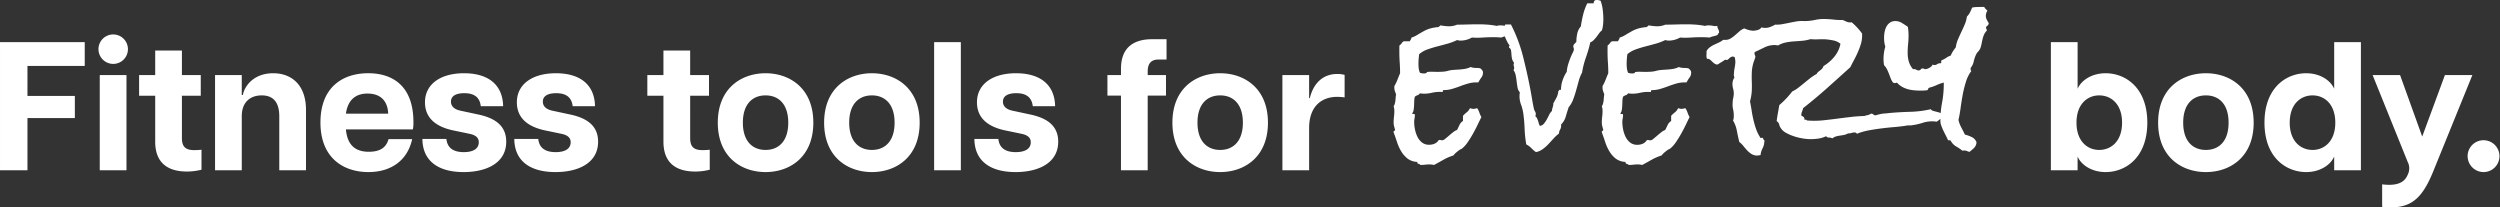
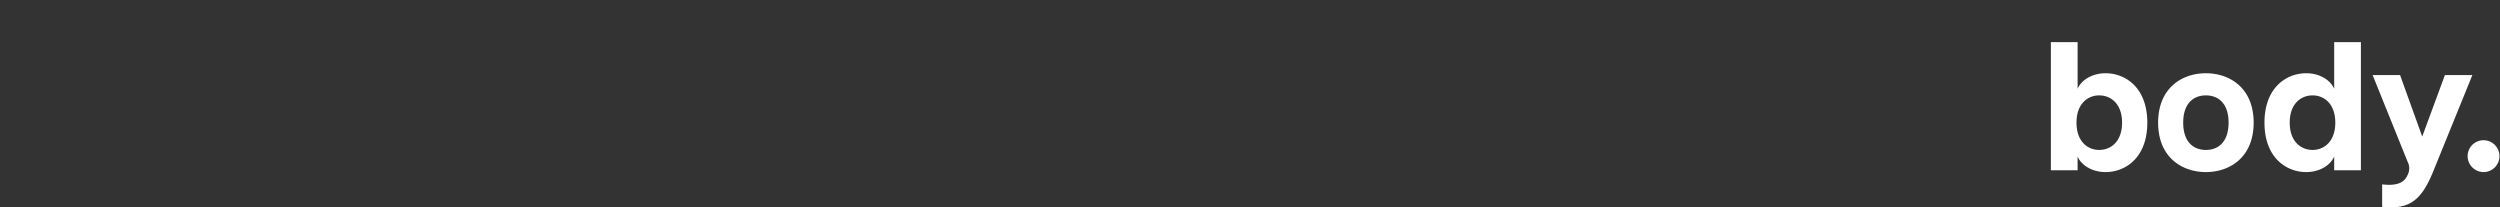
<svg xmlns="http://www.w3.org/2000/svg" width="928.873" height="77.044" viewBox="0 0 928.873 77.044">
  <rect x="0" y="0" width="928.873" height="77.044" fill="#333333" stroke="none" />
  <g id="Group_292" data-name="Group 292" transform="translate(-185.535 -324.746)">
-     <path id="Path_304" data-name="Path 304" d="M3.536,67h10.2V47.62H31.348V39.392H13.736V28.24H35.02V19.4H3.536ZM40.6,67h9.928V31.64H40.6ZM45.56,27.492a5.474,5.474,0,1,0-5.44-5.44A5.5,5.5,0,0,0,45.56,27.492Zm27.4,39.984a22.031,22.031,0,0,0,5.44-.68V59.384a24.449,24.449,0,0,1-2.788.136c-3.672,0-4.488-1.836-4.488-4.556V39.324h7V31.64h-7V22.528H61.2V31.64H55.216v7.684H61.2V56.392C61.2,64.28,65.892,67.476,72.964,67.476ZM107.3,46.94V67h9.928V44.56c0-9.18-5.3-13.6-12.172-13.6-7.276,0-10.676,4.76-11.288,8.092h-.408V31.64H83.436V67h9.928V46.94c0-5.372,3.264-7.752,7.412-7.752S107.3,41.568,107.3,46.94ZM140.42,67.68c8.228,0,14.484-4.148,16.252-12.24H147.9c-.816,2.856-2.788,4.692-7.344,4.692-4.9,0-7.956-2.38-8.5-8.3h24.888a13.8,13.8,0,0,0,.2-2.72c0-13.4-7.684-18.156-16.8-18.156-9.384,0-17.748,5.1-17.748,18.292C122.6,62.716,131.444,67.68,140.42,67.68Zm-8.364-21.692c.68-4.9,3.4-7.48,8.024-7.48,5.44,0,7.548,3.4,7.684,7.48ZM175.78,67.68c8.568,0,15.844-3.4,15.844-11.288,0-6.256-4.624-8.84-10.2-10.064L174.76,44.9c-2.38-.476-3.672-1.632-3.672-3.4,0-1.9,1.564-3.128,4.964-3.128s5.712,1.292,6.12,4.828h8.3c-.136-7.616-5.1-12.24-14.552-12.24-8.568,0-14.484,3.944-14.484,10.812,0,4.692,2.652,8.636,10.064,10.336l6.528,1.36c2.312.476,3.4,1.5,3.4,3.128,0,2.516-2.244,3.672-5.576,3.672-3.876,0-6.12-1.564-6.46-4.9H160.48C160.548,63.532,166.328,67.68,175.78,67.68Zm34.136,0c8.568,0,15.844-3.4,15.844-11.288,0-6.256-4.624-8.84-10.2-10.064L208.9,44.9c-2.38-.476-3.672-1.632-3.672-3.4,0-1.9,1.564-3.128,4.964-3.128s5.712,1.292,6.12,4.828h8.3c-.136-7.616-5.1-12.24-14.552-12.24-8.568,0-14.484,3.944-14.484,10.812,0,4.692,2.652,8.636,10.064,10.336l6.528,1.36c2.312.476,3.4,1.5,3.4,3.128,0,2.516-2.244,3.672-5.576,3.672-3.876,0-6.12-1.564-6.46-4.9h-8.908C194.684,63.532,200.464,67.68,209.916,67.68Zm51.884-.2a22.031,22.031,0,0,0,5.44-.68V59.384a24.448,24.448,0,0,1-2.788.136c-3.672,0-4.488-1.836-4.488-4.556V39.324h7V31.64h-7V22.528h-9.928V31.64h-5.984v7.684h5.984V56.392C250.036,64.28,254.728,67.476,261.8,67.476Zm26.18.2c8.908,0,17.748-5.508,17.748-18.36s-8.84-18.36-17.748-18.36-17.748,5.508-17.748,18.36S279.072,67.68,287.98,67.68Zm0-8.228c-4.76,0-8.432-3.128-8.432-10.132s3.672-10.132,8.432-10.132,8.432,3.128,8.432,10.132S292.74,59.452,287.98,59.452Zm39.508,8.228c8.908,0,17.748-5.508,17.748-18.36s-8.84-18.36-17.748-18.36S309.74,36.468,309.74,49.32,318.58,67.68,327.488,67.68Zm0-8.228c-4.76,0-8.432-3.128-8.432-10.132s3.672-10.132,8.432-10.132,8.432,3.128,8.432,10.132S332.248,59.452,327.488,59.452ZM350.608,67h9.928V19.4h-9.928Zm30.26.68c8.568,0,15.844-3.4,15.844-11.288,0-6.256-4.624-8.84-10.2-10.064L379.848,44.9c-2.38-.476-3.672-1.632-3.672-3.4,0-1.9,1.564-3.128,4.964-3.128s5.712,1.292,6.12,4.828h8.3c-.136-7.616-5.1-12.24-14.552-12.24-8.568,0-14.484,3.944-14.484,10.812,0,4.692,2.652,8.636,10.064,10.336l6.528,1.36c2.312.476,3.4,1.5,3.4,3.128,0,2.516-2.244,3.672-5.576,3.672-3.876,0-6.12-1.564-6.46-4.9h-8.908C365.636,63.532,371.416,67.68,380.868,67.68Zm39.168-38.352V31.64H415v7.616h5.032V67h9.928V39.256h6.8V31.64h-6.8V30.348c0-2.72,1.02-4.488,4.08-4.488h2.924V18.312h-5.3C424.66,18.312,420.036,21.44,420.036,29.328ZM456.892,67.68c8.908,0,17.748-5.508,17.748-18.36s-8.84-18.36-17.748-18.36-17.748,5.508-17.748,18.36S447.984,67.68,456.892,67.68Zm0-8.228c-4.76,0-8.432-3.128-8.432-10.132s3.672-10.132,8.432-10.132,8.432,3.128,8.432,10.132S461.652,59.452,456.892,59.452ZM480.012,67h9.928V51.36c0-8.568,5.1-11.628,10.4-11.628a21.524,21.524,0,0,1,2.788.2V31.572a10.244,10.244,0,0,0-2.72-.34c-5.644,0-8.976,3.808-10.2,8.976h-.272V31.64h-9.928Z" transform="translate(182 321)" fill="#fff" />
    <g id="Group_291" data-name="Group 291" transform="translate(273 -170)">
      <path id="Path_303" data-name="Path 303" d="M23.868,67.68c7.412,0,15.5-5.372,15.5-18.36s-8.092-18.36-15.5-18.36c-5.236,0-9.112,2.72-10.4,5.78V19.4H3.536V67h9.928V61.9C14.756,64.96,18.632,67.68,23.868,67.68Zm-2.38-8.228c-4.352,0-8.432-3.2-8.432-10.132s4.08-10.132,8.432-10.132c4.42,0,8.5,3.2,8.5,10.132S25.908,59.452,21.488,59.452ZM61.132,67.68c8.908,0,17.748-5.508,17.748-18.36S70.04,30.96,61.132,30.96,43.384,36.468,43.384,49.32,52.224,67.68,61.132,67.68Zm0-8.228c-4.76,0-8.432-3.128-8.432-10.132s3.672-10.132,8.432-10.132,8.432,3.128,8.432,10.132S65.892,59.452,61.132,59.452ZM98.4,67.68c5.236,0,9.112-2.72,10.4-5.78V67h9.928V19.4H108.8V36.74c-1.292-3.06-5.168-5.78-10.4-5.78-7.412,0-15.5,5.372-15.5,18.36S90.984,67.68,98.4,67.68Zm2.38-8.228c-4.42,0-8.5-3.2-8.5-10.132s4.08-10.132,8.5-10.132c4.352,0,8.432,3.2,8.432,10.132S105.128,59.452,100.776,59.452Zm25.84,12.784V80.6c10.132,1.088,14.62-2.38,19.04-13.328L160.14,31.64h-10.2l-8.432,22.848L133.28,31.64h-10.2L136.068,63.8a5.266,5.266,0,0,1,.068,4.828C135.32,70.536,133.62,73.12,126.616,72.236Zm37.74-4.556a5.916,5.916,0,1,0-5.984-5.916A5.95,5.95,0,0,0,164.356,67.68Z" transform="translate(671 491)" fill="#fff" />
-       <path id="Path_302" data-name="Path 302" d="M42.9,65.766v.266a.615.615,0,0,0-.465.664,7.255,7.255,0,0,1-1.527.5,7.255,7.255,0,0,0-1.527.5q-.73-.066-1.494-.1t-1.494-.033q-1.992,0-3.984.133a29.917,29.917,0,0,1-3.984,0,8.65,8.65,0,0,1-2.025.83,7.95,7.95,0,0,1-2.092.3,4.415,4.415,0,0,1-1.395-.2,19.657,19.657,0,0,1-3.486,1.328q-1.893.531-3.818,1.029T11.92,72.107a9.848,9.848,0,0,0-3.088,1.76q-.133.93-.2,1.826t-.066,1.76a13.959,13.959,0,0,0,.1,1.727A6.1,6.1,0,0,0,9.1,80.773a3.486,3.486,0,0,0,.764.2,5.09,5.09,0,0,0,.764.066,2.3,2.3,0,0,0,.664-.1.7.7,0,0,0,.465-.432,12.019,12.019,0,0,1,1.992-.1q1,.033,1.992.033t1.959-.066a9.166,9.166,0,0,0,1.893-.332,11.731,11.731,0,0,1,2.092-.332l2.025-.133q1-.066,2.059-.232a8.094,8.094,0,0,0,2.191-.7,4.865,4.865,0,0,0,1.76.332,11.557,11.557,0,0,1,1.76.133,3.447,3.447,0,0,1,.764.73,1.507,1.507,0,0,1,.3.93,3.185,3.185,0,0,1-.664,1.859,13.09,13.09,0,0,0-1.062,1.727h-.73a11.07,11.07,0,0,0-3.088.432q-1.494.432-2.988,1t-2.988,1a11.07,11.07,0,0,1-3.088.432q-.266,0-.3.3a.709.709,0,0,1-.166.432,5.5,5.5,0,0,0-1-.066,12.576,12.576,0,0,0-2.922.332,12.286,12.286,0,0,1-2.855.332q-.4,0-.8-.033t-.8-.1a1.554,1.554,0,0,1-.863.7,2.817,2.817,0,0,0-1,.564,5.312,5.312,0,0,0-.232,1.461q-.033.863-.066,1.76a13.3,13.3,0,0,1-.166,1.693,2.541,2.541,0,0,1-.531,1.262q.066.332.531.232t.465.432a6.441,6.441,0,0,1-.133,1.262A6.757,6.757,0,0,0,6.973,99.1a14.126,14.126,0,0,0,.3,2.756,10.92,10.92,0,0,0,.93,2.756,6.041,6.041,0,0,0,1.693,2.092,4.183,4.183,0,0,0,2.656.83,5,5,0,0,0,1.992-.4,3.386,3.386,0,0,0,1.527-1.328l.332-.066a1.805,1.805,0,0,1,.5.066,1.805,1.805,0,0,0,.5.066,1.865,1.865,0,0,0,1.029-.5q.631-.5,1.395-1.162t1.561-1.295a5.583,5.583,0,0,1,1.527-.9q.465-.93.9-1.859A3.318,3.318,0,0,1,25.1,98.7V96.777a11.537,11.537,0,0,1,1.428-1.328,3.806,3.806,0,0,0,1.162-1.527,4.1,4.1,0,0,0,.631.2,2.9,2.9,0,0,0,.631.066,3.9,3.9,0,0,0,.7-.066,3.612,3.612,0,0,0,.7-.2,5.939,5.939,0,0,1,.83,1.627,9,9,0,0,0,.764,1.693q-.6,1.2-1.395,2.855t-1.727,3.32q-.93,1.66-1.959,3.154a10.671,10.671,0,0,1-2.025,2.291,2.841,2.841,0,0,1-.863.465q-.73.531-1.328,1.029a8.053,8.053,0,0,0-1.129,1.162,18.732,18.732,0,0,0-3.686,1.594q-1.76,1-3.486,1.926a7.106,7.106,0,0,0-1.727-.2,12.837,12.837,0,0,0-1.594.1,13.959,13.959,0,0,1-1.727.1,1.252,1.252,0,0,0-.764-.432q-.5-.1-.365-.7a6.372,6.372,0,0,1-3.652-1.229,9.875,9.875,0,0,1-2.357-2.689A16.289,16.289,0,0,1,.6,106.539Q0,104.68-.664,102.953v-.2a.356.356,0,0,1,.266-.4.356.356,0,0,0,.266-.4.271.271,0,0,0-.066-.2q-.2-.73-.332-1.262a5.254,5.254,0,0,1-.133-1.262,16.33,16.33,0,0,1,.133-2.092A16.33,16.33,0,0,0-.4,95.051a5.886,5.886,0,0,0-.266-1.859,2.6,2.6,0,0,0,.432-.9A6.753,6.753,0,0,0,0,91.133q.066-.6.1-1.2a4.863,4.863,0,0,1,.166-1.062Q0,88.145-.2,87.58a4.108,4.108,0,0,1-.2-1.361v-.465A16.058,16.058,0,0,0,.73,83.43q.465-1.2,1-2.457v-.2q0-1.926-.133-3.852T1.461,73.07V71.809a11.436,11.436,0,0,1,.066-1.262,1.83,1.83,0,0,0,.8-.73,1.83,1.83,0,0,1,.8-.73H5.313l.4-.664a2.066,2.066,0,0,0,.266-.73A7.094,7.094,0,0,0,7.4,67.127,14.271,14.271,0,0,0,8.7,66.363q.93-.531,1.693-.963a11.974,11.974,0,0,1,1.527-.73,11.647,11.647,0,0,1,1.627-.5,18.624,18.624,0,0,1,1.992-.332.9.9,0,0,0,.7-.2,3.54,3.54,0,0,1,.5-.465q.8.133,1.594.232a12.837,12.837,0,0,0,1.594.1,7.505,7.505,0,0,0,2.988-.6q1.992,0,3.951-.066t3.951-.066q1.727,0,3.453.133a28.334,28.334,0,0,1,3.387.465,4.182,4.182,0,0,1,1.328-.2,8.284,8.284,0,0,1,1.627.166,4.478,4.478,0,0,0,1.627.033A2.868,2.868,0,0,0,42.6,64.6,2.215,2.215,0,0,1,42.9,65.766Zm34.358-5.047q0,1.129-.1,2.158a11.638,11.638,0,0,1-.432,2.158,5.179,5.179,0,0,0-1.062,1.129l-.93,1.262q-.465.6-1,1.162a3.8,3.8,0,0,1-1.328.9A48.56,48.56,0,0,1,70.781,75.1a31.108,31.108,0,0,0-1.428,5.611,14.5,14.5,0,0,0-1.262,3.188q-.465,1.727-.963,3.486t-1.1,3.354a9.662,9.662,0,0,1-1.66,2.855q-.531,1.594-1.062,3.42a6.611,6.611,0,0,1-1.793,3.021.925.925,0,0,1,.066.4,2.963,2.963,0,0,1-.4,1.494,2.845,2.845,0,0,0-.4,1.428,14.4,14.4,0,0,0-2.025,1.859q-.963,1.063-1.959,2.125a13.906,13.906,0,0,1-2.125,1.859,6.393,6.393,0,0,1-2.457,1.063,12.3,12.3,0,0,1-1.727-1.494,6.72,6.72,0,0,0-1.859-1.361A41.782,41.782,0,0,1,48,101.525a55.336,55.336,0,0,0-.5-5.744,16.852,16.852,0,0,0-.83-3.187,8.938,8.938,0,0,1-.564-3.121q0-.332.033-.7a6.606,6.606,0,0,1,.1-.7,3.608,3.608,0,0,1-.863-1.826q-.2-1.1-.332-2.258T44.684,81.7a4.762,4.762,0,0,0-.83-1.926.987.987,0,0,0,.266-.73,2.3,2.3,0,0,0-.1-.664,2.3,2.3,0,0,1-.1-.664,1.191,1.191,0,0,1,.2-.6,3.717,3.717,0,0,1-.7-1.229,6.82,6.82,0,0,1-.232-1.129q-.066-.564-.1-1.162a8.99,8.99,0,0,0-.166-1.262,1.3,1.3,0,0,0-.432-.7q-.3-.232-.3-.365a.631.631,0,0,1,.266-.531,14.285,14.285,0,0,1-1.527-2.789q-.6-1.461-1.328-2.922a1.61,1.61,0,0,1,.531-1.129,2.188,2.188,0,0,0,.664-1.062h2.125A56.488,56.488,0,0,1,47.406,74.7q1.561,6.143,2.756,12.385.332,1.793.631,3.586t.7,3.652a4.867,4.867,0,0,0,.4.863,1.86,1.86,0,0,1,.266.93,1.768,1.768,0,0,1-.2.8,1.852,1.852,0,0,1,.631.73,7.341,7.341,0,0,1,.4.963q.166.5.3,1a2.993,2.993,0,0,0,.4.9,2.068,2.068,0,0,0,1.395-.73,8.469,8.469,0,0,0,1.1-1.561q.5-.9.93-1.793a4.477,4.477,0,0,1,1.029-1.428,6.305,6.305,0,0,1,.3-1.428,4.486,4.486,0,0,0,.232-1.428Q59.326,91,59.858,90a6.317,6.317,0,0,0,.664-2.391,1.307,1.307,0,0,0,.4-.432q.066-.166.6-.033a10.953,10.953,0,0,1,.564-3.486,13.954,13.954,0,0,1,1.561-3.221,14.182,14.182,0,0,1,.631-3.088,32.6,32.6,0,0,1,1.162-3.088q.2-.465.531-1.1a2.524,2.524,0,0,0,.332-1.162,1.251,1.251,0,0,0-.1-.5,1.251,1.251,0,0,1-.1-.5,1.274,1.274,0,0,1,.4-.93q.4-.4.73-.8a14.342,14.342,0,0,1,.332-3.055,5.807,5.807,0,0,1,1.328-2.656q.332-2.258.863-4.416a19.875,19.875,0,0,1,1.527-4.15H73.67q0-1.262,1.129-1.262a3.832,3.832,0,0,1,1.461.332,15.255,15.255,0,0,1,.764,3.287A26.72,26.72,0,0,1,77.256,60.719Zm42.99,5.047v.266a.615.615,0,0,0-.465.664,7.255,7.255,0,0,1-1.527.5,7.255,7.255,0,0,0-1.527.5q-.73-.066-1.494-.1t-1.494-.033q-1.992,0-3.984.133a29.917,29.917,0,0,1-3.984,0,8.65,8.65,0,0,1-2.025.83,7.95,7.95,0,0,1-2.092.3,4.415,4.415,0,0,1-1.395-.2,19.657,19.657,0,0,1-3.486,1.328q-1.893.531-3.818,1.029t-3.686,1.129a9.848,9.848,0,0,0-3.088,1.76q-.133.93-.2,1.826t-.066,1.76a13.959,13.959,0,0,0,.1,1.727,6.1,6.1,0,0,0,.432,1.594,3.486,3.486,0,0,0,.764.2,5.09,5.09,0,0,0,.764.066,2.3,2.3,0,0,0,.664-.1.7.7,0,0,0,.465-.432,12.019,12.019,0,0,1,1.992-.1q1,.033,1.992.033t1.959-.066a9.166,9.166,0,0,0,1.893-.332,11.731,11.731,0,0,1,2.092-.332l2.025-.133q1-.066,2.059-.232a8.094,8.094,0,0,0,2.191-.7,4.865,4.865,0,0,0,1.76.332,11.557,11.557,0,0,1,1.76.133,3.447,3.447,0,0,1,.764.73,1.507,1.507,0,0,1,.3.93,3.185,3.185,0,0,1-.664,1.859,13.09,13.09,0,0,0-1.062,1.727h-.73a11.07,11.07,0,0,0-3.088.432q-1.494.432-2.988,1t-2.988,1a11.07,11.07,0,0,1-3.088.432q-.266,0-.3.3a.709.709,0,0,1-.166.432,5.5,5.5,0,0,0-1-.066,12.576,12.576,0,0,0-2.922.332,12.286,12.286,0,0,1-2.855.332q-.4,0-.8-.033t-.8-.1a1.554,1.554,0,0,1-.863.7,2.817,2.817,0,0,0-1,.564,5.312,5.312,0,0,0-.232,1.461q-.033.863-.066,1.76a13.3,13.3,0,0,1-.166,1.693,2.541,2.541,0,0,1-.531,1.262q.066.332.531.232t.465.432a6.441,6.441,0,0,1-.133,1.262,6.757,6.757,0,0,0-.133,1.328,14.126,14.126,0,0,0,.3,2.756,10.92,10.92,0,0,0,.93,2.756,6.04,6.04,0,0,0,1.693,2.092,4.183,4.183,0,0,0,2.656.83,5,5,0,0,0,1.992-.4,3.386,3.386,0,0,0,1.527-1.328l.332-.066a1.805,1.805,0,0,1,.5.066,1.805,1.805,0,0,0,.5.066,1.865,1.865,0,0,0,1.029-.5q.631-.5,1.395-1.162t1.561-1.295a5.583,5.583,0,0,1,1.527-.9q.465-.93.9-1.859a3.318,3.318,0,0,1,1.295-1.461V96.777a11.537,11.537,0,0,1,1.428-1.328,3.806,3.806,0,0,0,1.162-1.527,4.1,4.1,0,0,0,.631.2,2.9,2.9,0,0,0,.631.066,3.9,3.9,0,0,0,.7-.066,3.612,3.612,0,0,0,.7-.2,5.939,5.939,0,0,1,.83,1.627,9,9,0,0,0,.764,1.693q-.6,1.2-1.395,2.855t-1.727,3.32q-.93,1.66-1.959,3.154a10.671,10.671,0,0,1-2.025,2.291,2.841,2.841,0,0,1-.863.465q-.73.531-1.328,1.029a8.053,8.053,0,0,0-1.129,1.162,18.732,18.732,0,0,0-3.686,1.594q-1.76,1-3.486,1.926a7.106,7.106,0,0,0-1.727-.2,12.837,12.837,0,0,0-1.594.1,13.959,13.959,0,0,1-1.727.1,1.252,1.252,0,0,0-.764-.432q-.5-.1-.365-.7a6.372,6.372,0,0,1-3.652-1.229,9.876,9.876,0,0,1-2.357-2.689,16.288,16.288,0,0,1-1.561-3.453q-.6-1.859-1.262-3.586v-.2a.356.356,0,0,1,.266-.4.356.356,0,0,0,.266-.4.271.271,0,0,0-.066-.2q-.2-.73-.332-1.262a5.254,5.254,0,0,1-.133-1.262,16.33,16.33,0,0,1,.133-2.092,16.33,16.33,0,0,0,.133-2.092,5.886,5.886,0,0,0-.266-1.859,2.6,2.6,0,0,0,.432-.9,6.753,6.753,0,0,0,.232-1.162q.066-.6.1-1.2a4.863,4.863,0,0,1,.166-1.062q-.266-.73-.465-1.295a4.108,4.108,0,0,1-.2-1.361v-.465a16.058,16.058,0,0,0,1.129-2.324q.465-1.2,1-2.457v-.2q0-1.926-.133-3.852t-.133-3.852V71.809a11.435,11.435,0,0,1,.066-1.262,1.83,1.83,0,0,0,.8-.73,1.83,1.83,0,0,1,.8-.73H82.66l.4-.664a2.066,2.066,0,0,0,.266-.73,7.094,7.094,0,0,0,1.428-.564,14.271,14.271,0,0,0,1.295-.764q.93-.531,1.693-.963a11.974,11.974,0,0,1,1.527-.73,11.647,11.647,0,0,1,1.627-.5,18.624,18.624,0,0,1,1.992-.332.9.9,0,0,0,.7-.2,3.54,3.54,0,0,1,.5-.465q.8.133,1.594.232a12.837,12.837,0,0,0,1.594.1,7.505,7.505,0,0,0,2.988-.6q1.992,0,3.951-.066t3.951-.066q1.727,0,3.453.133a28.334,28.334,0,0,1,3.387.465,4.182,4.182,0,0,1,1.328-.2,8.284,8.284,0,0,1,1.627.166,4.478,4.478,0,0,0,1.627.033,2.868,2.868,0,0,0,.365,1.229A2.215,2.215,0,0,1,120.246,65.766Zm82.834,30.68a2.468,2.468,0,0,1-.7,1.527,8.686,8.686,0,0,1-1.295,1q-.332-.066-.631-.1a5.719,5.719,0,0,0-.631-.033,11.232,11.232,0,0,0-3.885.531,21.468,21.468,0,0,1-3.752.863,4.835,4.835,0,0,1-1.229.1,4.2,4.2,0,0,0-1.162.1q-2.125.332-4.516.531t-4.781.5q-2.391.3-4.682.73a22.947,22.947,0,0,0-4.283,1.229,4.67,4.67,0,0,1-.4-.3.7.7,0,0,0-.465-.166,3.964,3.964,0,0,0-1.262.2,2.772,2.772,0,0,1-1.2.133,4.694,4.694,0,0,1-1.428.564q-.764.166-1.527.266a11.155,11.155,0,0,0-1.494.3,3.851,3.851,0,0,0-1.395.73,3.19,3.19,0,0,0-1.295-.3,1.143,1.143,0,0,1-1.029-.5,10.167,10.167,0,0,1-3.221.93,18.16,18.16,0,0,1-6.01-.2,20.306,20.306,0,0,1-2.922-.764,16.869,16.869,0,0,1-2.723-1.2,5.376,5.376,0,0,1-1.926-1.693,4.376,4.376,0,0,1-.664-1.461,1.81,1.81,0,0,0-.93-1.2q.2-1.527.465-2.988t.531-2.988a32.271,32.271,0,0,0,4.781-5.047,12.317,12.317,0,0,0,2.357-1.461q1.1-.863,2.191-1.76t2.191-1.76a15.355,15.355,0,0,1,2.357-1.527,1.97,1.97,0,0,1,.564-.764q.365-.3.764-.6a5.206,5.206,0,0,0,.73-.664,2.043,2.043,0,0,0,.465-.9A15.38,15.38,0,0,0,163.1,74.8a10.853,10.853,0,0,0,2.258-4.781,5.85,5.85,0,0,0-2.557-1.229,24.977,24.977,0,0,0-2.955-.432q-1.328-.066-2.756,0a21.064,21.064,0,0,1-2.889-.066,13.789,13.789,0,0,1-3.021.6q-1.561.133-3.088.232a23.033,23.033,0,0,0-3.021.4,9.587,9.587,0,0,0-2.889,1.1,1.806,1.806,0,0,1-.5-.066,1.806,1.806,0,0,0-.5-.066,8.433,8.433,0,0,0-3.984.83l-3.652,1.76a1.019,1.019,0,0,0-.133.4,1.825,1.825,0,0,0,.166.764,1.825,1.825,0,0,1,.166.764.191.191,0,0,0-.066.133.191.191,0,0,1-.066.133,3.864,3.864,0,0,1-.166.6q-.1.266-.232.6a14.245,14.245,0,0,0-.8,4.184q-.066,1.727,0,3.387t0,3.387a18.726,18.726,0,0,1-.664,3.984q.332,1.594.6,3.354t.664,3.486a32.562,32.562,0,0,0,.963,3.354,14.72,14.72,0,0,0,1.494,3.088.131.131,0,0,0,.066.2.589.589,0,0,0,.266.066h.531q.332,0,.266.266a2.035,2.035,0,0,1,.2.365.67.67,0,0,0,.266.3.557.557,0,0,1,0,.531,5.8,5.8,0,0,1-.664,2.457,6.6,6.6,0,0,0-.73,2.457,6.063,6.063,0,0,1-1.461.2,4,4,0,0,1-1.992-.631,8.385,8.385,0,0,1-1.594-1.361q-.73-.8-1.395-1.627a8.084,8.084,0,0,0-1.461-1.428q-.465-1.859-.9-4.117a11.165,11.165,0,0,0-1.428-3.852,3.59,3.59,0,0,0,.266-1.461,9.5,9.5,0,0,0-.232-2.623,8.033,8.033,0,0,1-.166-2.623,6.573,6.573,0,0,1,.166-1.461,11.135,11.135,0,0,0,.232-1.461,6.6,6.6,0,0,0-.232-2.191,6.6,6.6,0,0,1-.232-2.191,5.342,5.342,0,0,1,.232-1.029,2.742,2.742,0,0,1,.5-.9,2.675,2.675,0,0,1-.2-1.527,15.474,15.474,0,0,1,.266-2.125,15.358,15.358,0,0,0,.266-1.992,7.783,7.783,0,0,0-.066-1.029,6.746,6.746,0,0,0-.2-.963l-.6-.2a1.573,1.573,0,0,0-.764.2,2.74,2.74,0,0,0-.631.465q-.266.266-.465.432a.624.624,0,0,1-.4.166,1.539,1.539,0,0,1-.3-.033,1.539,1.539,0,0,0-.3-.033,1.184,1.184,0,0,0-.5.266q-.365.266-.863.564t-.963.6a2.739,2.739,0,0,1-.73.365,2.441,2.441,0,0,1-1.162-.5q-.432-.365-.8-.73a7.131,7.131,0,0,0-.764-.664,1.351,1.351,0,0,0-1-.232,2.272,2.272,0,0,1-.232-.863,4.359,4.359,0,0,1,.033-.93V72.738a4.262,4.262,0,0,1,1.229-1.428,9.255,9.255,0,0,1,1.627-.963l1.727-.8a7.409,7.409,0,0,0,1.594-1h.6a3.618,3.618,0,0,0,2.092-.465,11.37,11.37,0,0,0,1.693-1.229q.8-.7,1.627-1.428a6.279,6.279,0,0,1,1.826-1.129,11.4,11.4,0,0,0,1.527.564,8.144,8.144,0,0,0,1.66.3,6.518,6.518,0,0,0,1.793-.266,2.644,2.644,0,0,0,1.461-1,2.546,2.546,0,0,0,.564.166,4.074,4.074,0,0,0,.564.033,4.805,4.805,0,0,0,1.992-.3,12.659,12.659,0,0,0,1.926-.9,11.538,11.538,0,0,0,2.623-.166q1.295-.232,2.59-.5t2.59-.5a11.538,11.538,0,0,1,2.623-.166,17.624,17.624,0,0,0,4.316-.4,15.667,15.667,0,0,1,4.316-.332q1.527.066,3.021.232a19.609,19.609,0,0,0,3.021.1q.863.4,1.561.7a3.4,3.4,0,0,0,1.76.166A23.249,23.249,0,0,1,173.4,66.23v1.129a11.454,11.454,0,0,1-.531,2.988,28.6,28.6,0,0,1-1.1,2.889q-.631,1.428-1.361,2.789t-1.395,2.689q-4.316,3.918-8.633,7.77t-8.9,7.438a5.834,5.834,0,0,1-.365,1.2,3.863,3.863,0,0,0-.3,1.129,1.728,1.728,0,0,0,.066.531,1.9,1.9,0,0,1,.83.5.976.976,0,0,1,.232.963h.6q.332,0,.332.266l1.063.066a32.047,32.047,0,0,0,5.047-.133q2.523-.266,5.08-.6t5.08-.631q2.523-.3,5.047-.365a10.5,10.5,0,0,1,1.262-.332,2.921,2.921,0,0,0,1.2-.531h.2a.877.877,0,0,1,.7.266,1.094,1.094,0,0,0,.7.332,2.04,2.04,0,0,0,.7-.133,4.3,4.3,0,0,1,.764-.2,9.289,9.289,0,0,1,1.959-.332q1.029-.066,2.025-.2,3.852-.332,7.637-.432a38.53,38.53,0,0,0,7.57-.963,1.641,1.641,0,0,0,.93.631q.6.166,1.262.332t1.229.365A1.2,1.2,0,0,1,203.08,96.445Zm17.358-34.133a1.226,1.226,0,0,1-.5,1q-.5.4-.5.6a.919.919,0,0,0,.133.564.571.571,0,0,1,.133.365v.332a4.639,4.639,0,0,0-1,1.428,9.617,9.617,0,0,0-.531,1.594q-.2.83-.365,1.693a13.019,13.019,0,0,1-.432,1.66,4.472,4.472,0,0,1-.863,1.361,4.729,4.729,0,0,0-.863,1.295,12.246,12.246,0,0,0-.8,2.457,5.421,5.421,0,0,1-1.129,2.324v.332a.892.892,0,0,0,.266.8A12.987,12.987,0,0,0,212,84.061a39.716,39.716,0,0,0-1.2,4.781q-.465,2.49-.8,4.98t-.8,4.482a10.861,10.861,0,0,0,1.029,2.756q.7,1.295,1.361,2.689a13.08,13.08,0,0,1,2.557.93,3.5,3.5,0,0,1,1.76,1.926,3.267,3.267,0,0,1-.863,2.059,16.791,16.791,0,0,1-1.793,1.527q-.73-.266-1.2-.432a3.1,3.1,0,0,0-1.395-.033,17.037,17.037,0,0,0-2.357-1.594,5.35,5.35,0,0,1-1.959-2.059.447.447,0,0,0-.4-.2h-.6q-.332-.8-.8-1.693t-.93-1.859a17.712,17.712,0,0,1-.8-1.926,5.442,5.442,0,0,1-.332-1.76,36.381,36.381,0,0,1,.631-6.74,36.737,36.737,0,0,0,.631-6.807v-.664a14.841,14.841,0,0,0-2.623.93,14.841,14.841,0,0,1-2.623.93q-.465.133-.531.465a.79.79,0,0,1-.4.531q-.664.066-1.262.1t-1.129.033q-1.129,0-2.357-.1a12.945,12.945,0,0,1-2.424-.432,9.441,9.441,0,0,1-2.225-.93,7.068,7.068,0,0,1-1.826-1.527,2.577,2.577,0,0,1-.332.133,1.229,1.229,0,0,1-.8,0,2.577,2.577,0,0,1-.332-.133,6.919,6.919,0,0,1-.863-1.594l-.664-1.727q-.332-.863-.73-1.66a5.606,5.606,0,0,0-1.062-1.461,14.13,14.13,0,0,1-.2-2.324,15.959,15.959,0,0,1,.166-2.324,16.505,16.505,0,0,1,.5-2.258,8.212,8.212,0,0,1-.365-1.66,15.051,15.051,0,0,1-.1-1.727,11.165,11.165,0,0,1,.2-2.059,7.053,7.053,0,0,1,.664-1.959,4.2,4.2,0,0,1,1.295-1.494,3.374,3.374,0,0,1,2.025-.6,4.588,4.588,0,0,1,2.457.7q1.129.7,2.191,1.428.133.8.2,1.561t.066,1.627a31.713,31.713,0,0,1-.166,3.221,32.362,32.362,0,0,0-.166,3.287,11.559,11.559,0,0,0,.432,3.221,7.611,7.611,0,0,0,1.561,2.822h.266a1.325,1.325,0,0,1,.93.2,1.637,1.637,0,0,0,.93.266.854.854,0,0,0,.73-.365.8.8,0,0,1,.664-.365,1.087,1.087,0,0,1,.6.133.645.645,0,0,0,.332.133,3.434,3.434,0,0,0,1.66-.531,2.576,2.576,0,0,0,1.2-1.2,1.076,1.076,0,0,0,.664.2,1.682,1.682,0,0,0,1-.332,2.008,2.008,0,0,1,1.2-.332q.4,0,.3-.5t.232-.631a10.992,10.992,0,0,0,1.76-.963,5.169,5.169,0,0,1,1.561-.764,8.66,8.66,0,0,1,.83-1.627q.5-.764,1.029-1.428a10.989,10.989,0,0,1,.8-2.922q.6-1.395,1.262-2.789t1.262-2.789a10.989,10.989,0,0,0,.8-2.922,6.123,6.123,0,0,0,1.162-1.594q.432-.863.764-1.727a6.648,6.648,0,0,1,1.66-.232q1-.033,1.727-.033h1.129a2.8,2.8,0,0,0,.531.73l.664.664a3.416,3.416,0,0,0-.6,1.859,3.287,3.287,0,0,0,.332,1.428A10.361,10.361,0,0,0,220.438,62.313Z" transform="translate(431 441)" fill="#fff" />
    </g>
  </g>
</svg>